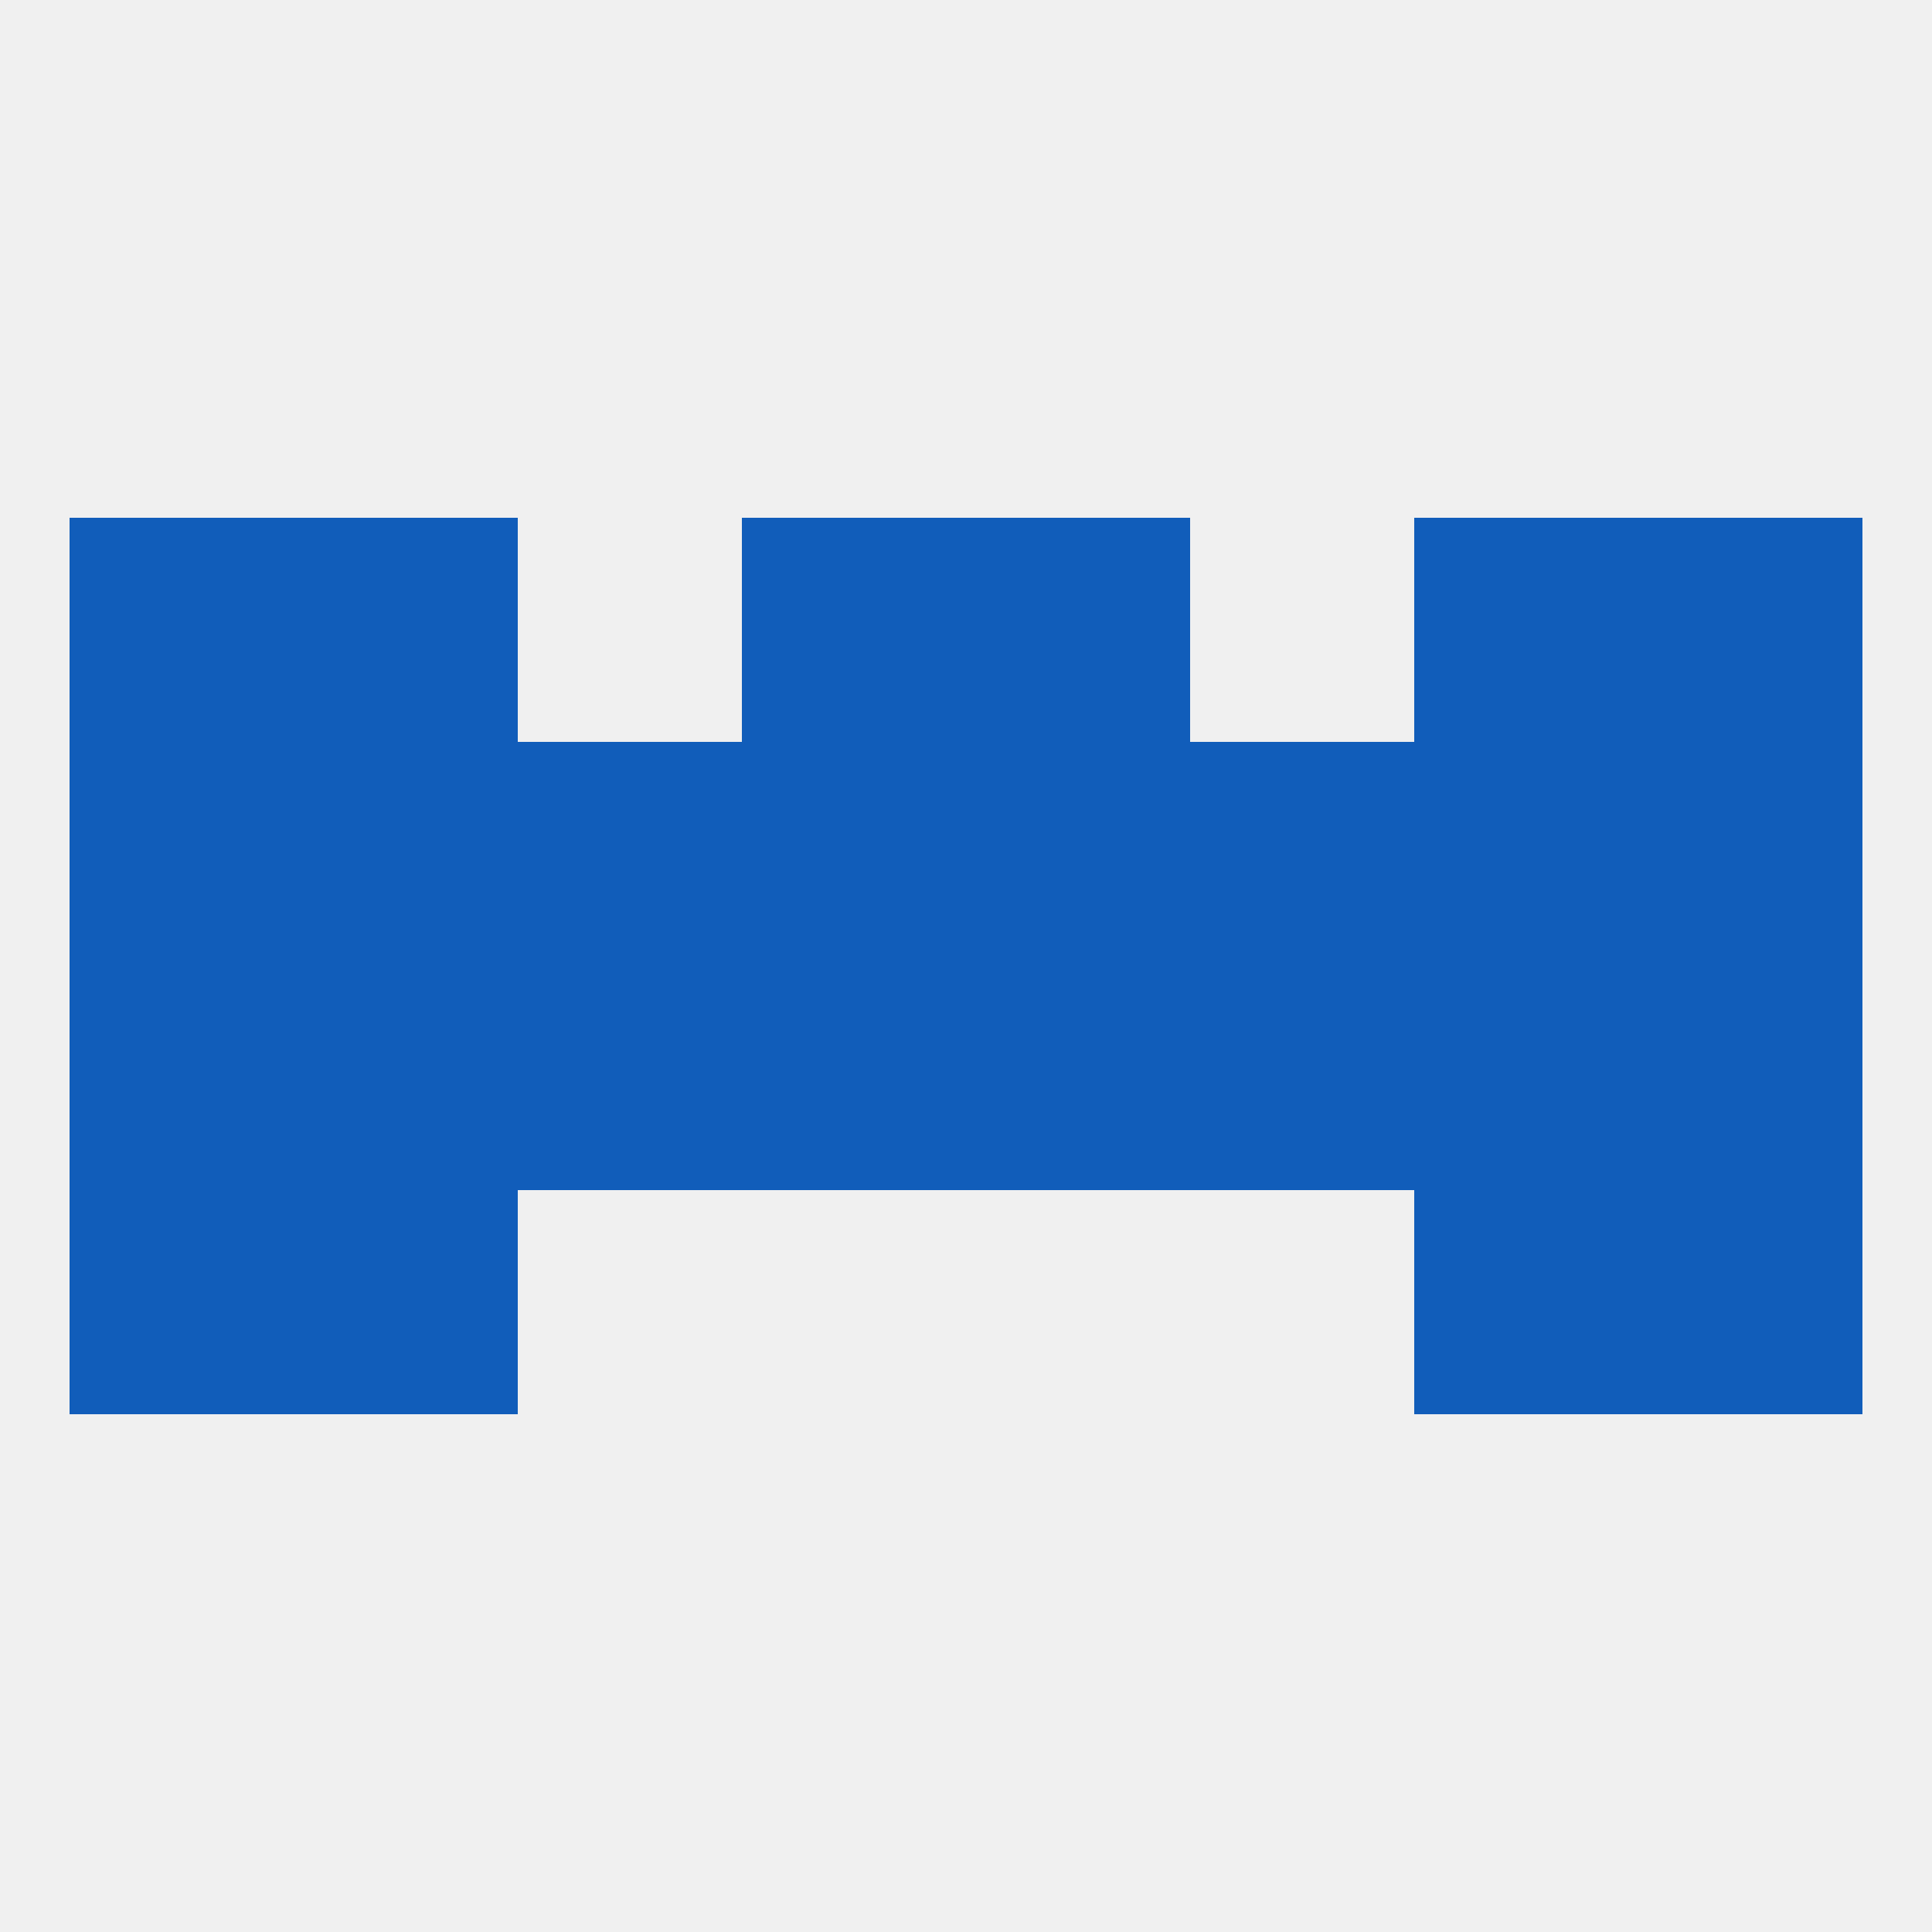
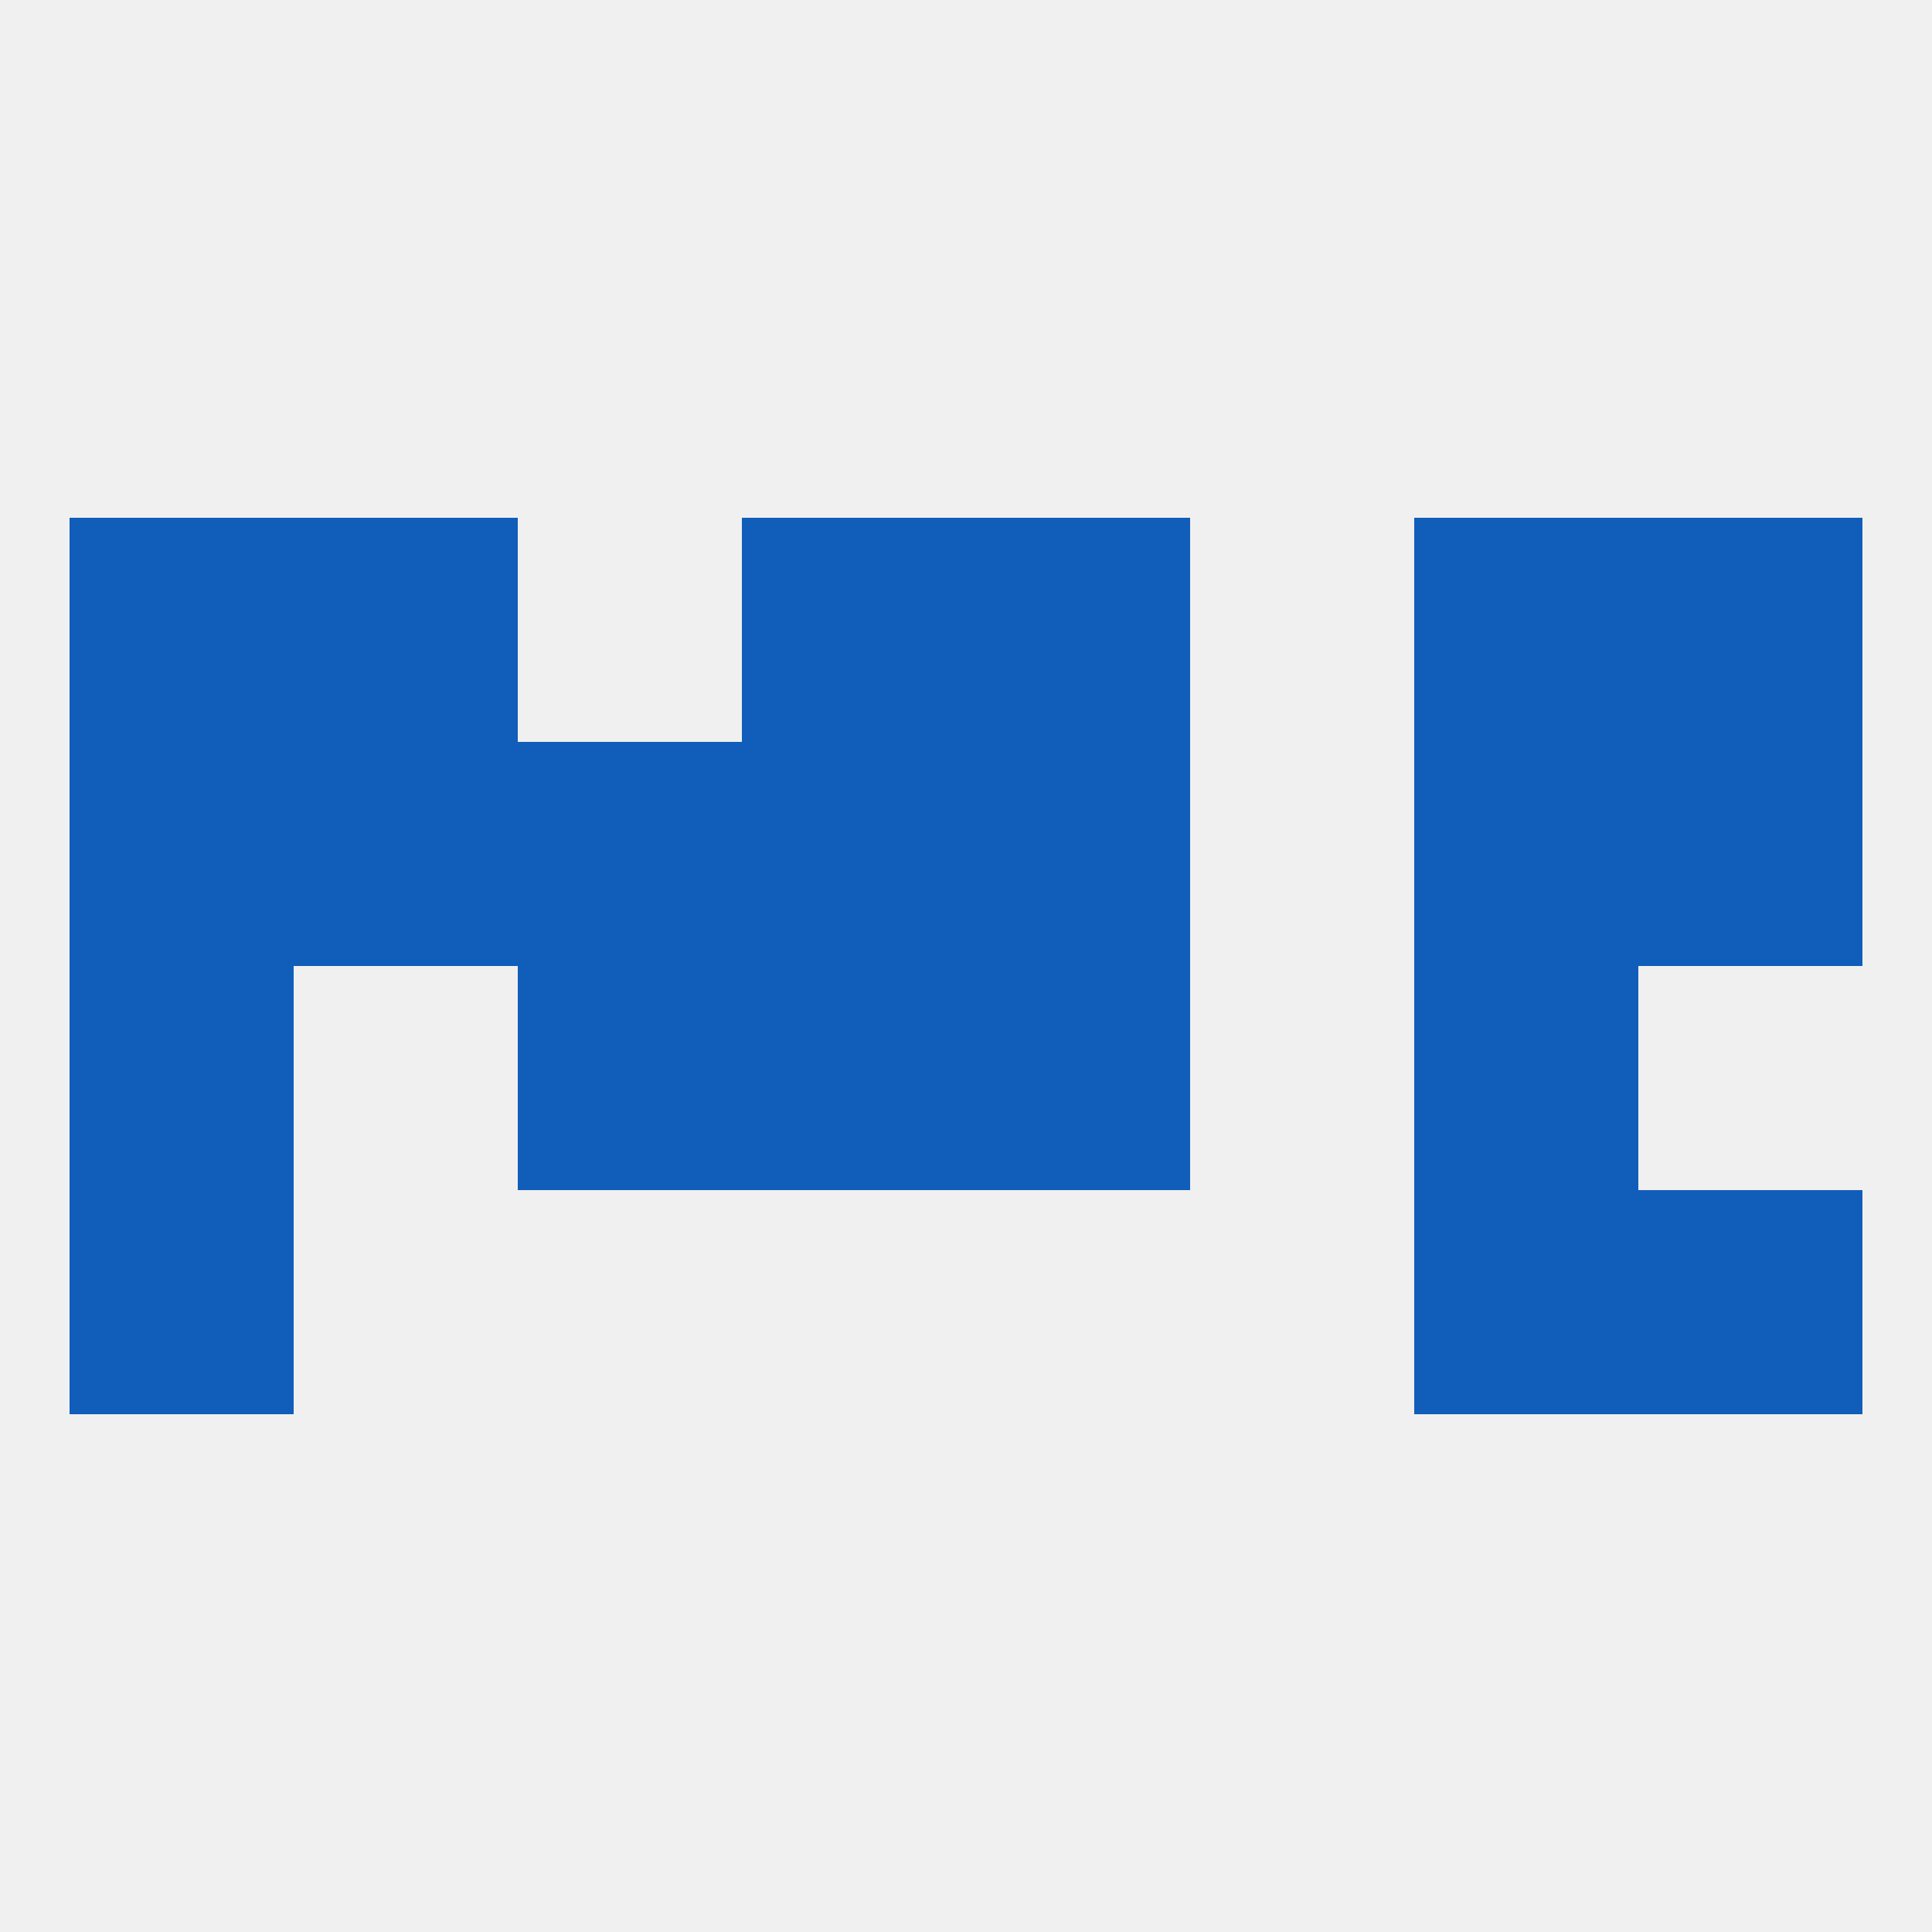
<svg xmlns="http://www.w3.org/2000/svg" version="1.1" baseprofile="full" width="250" height="250" viewBox="0 0 250 250">
  <rect width="100%" height="100%" fill="rgba(240,240,240,255)" />
-   <rect x="154" y="96" width="29" height="29" fill="rgba(17,93,186,255)" />
  <rect x="96" y="96" width="29" height="29" fill="rgba(17,93,186,255)" />
  <rect x="38" y="96" width="29" height="29" fill="rgba(17,93,186,255)" />
  <rect x="183" y="96" width="29" height="29" fill="rgba(17,93,186,255)" />
  <rect x="9" y="96" width="29" height="29" fill="rgba(17,93,186,255)" />
  <rect x="212" y="96" width="29" height="29" fill="rgba(17,93,186,255)" />
  <rect x="125" y="96" width="29" height="29" fill="rgba(17,93,186,255)" />
  <rect x="67" y="96" width="29" height="29" fill="rgba(17,93,186,255)" />
  <rect x="38" y="67" width="29" height="29" fill="rgba(17,93,186,255)" />
  <rect x="183" y="67" width="29" height="29" fill="rgba(17,93,186,255)" />
  <rect x="96" y="67" width="29" height="29" fill="rgba(17,93,186,255)" />
  <rect x="125" y="67" width="29" height="29" fill="rgba(17,93,186,255)" />
  <rect x="9" y="67" width="29" height="29" fill="rgba(17,93,186,255)" />
  <rect x="212" y="67" width="29" height="29" fill="rgba(17,93,186,255)" />
-   <rect x="38" y="125" width="29" height="29" fill="rgba(17,93,186,255)" />
-   <rect x="212" y="125" width="29" height="29" fill="rgba(17,93,186,255)" />
  <rect x="67" y="125" width="29" height="29" fill="rgba(17,93,186,255)" />
  <rect x="183" y="125" width="29" height="29" fill="rgba(17,93,186,255)" />
  <rect x="96" y="125" width="29" height="29" fill="rgba(17,93,186,255)" />
  <rect x="125" y="125" width="29" height="29" fill="rgba(17,93,186,255)" />
  <rect x="9" y="125" width="29" height="29" fill="rgba(17,93,186,255)" />
-   <rect x="154" y="125" width="29" height="29" fill="rgba(17,93,186,255)" />
  <rect x="212" y="154" width="29" height="29" fill="rgba(17,93,186,255)" />
-   <rect x="38" y="154" width="29" height="29" fill="rgba(17,93,186,255)" />
  <rect x="183" y="154" width="29" height="29" fill="rgba(17,93,186,255)" />
  <rect x="9" y="154" width="29" height="29" fill="rgba(17,93,186,255)" />
</svg>